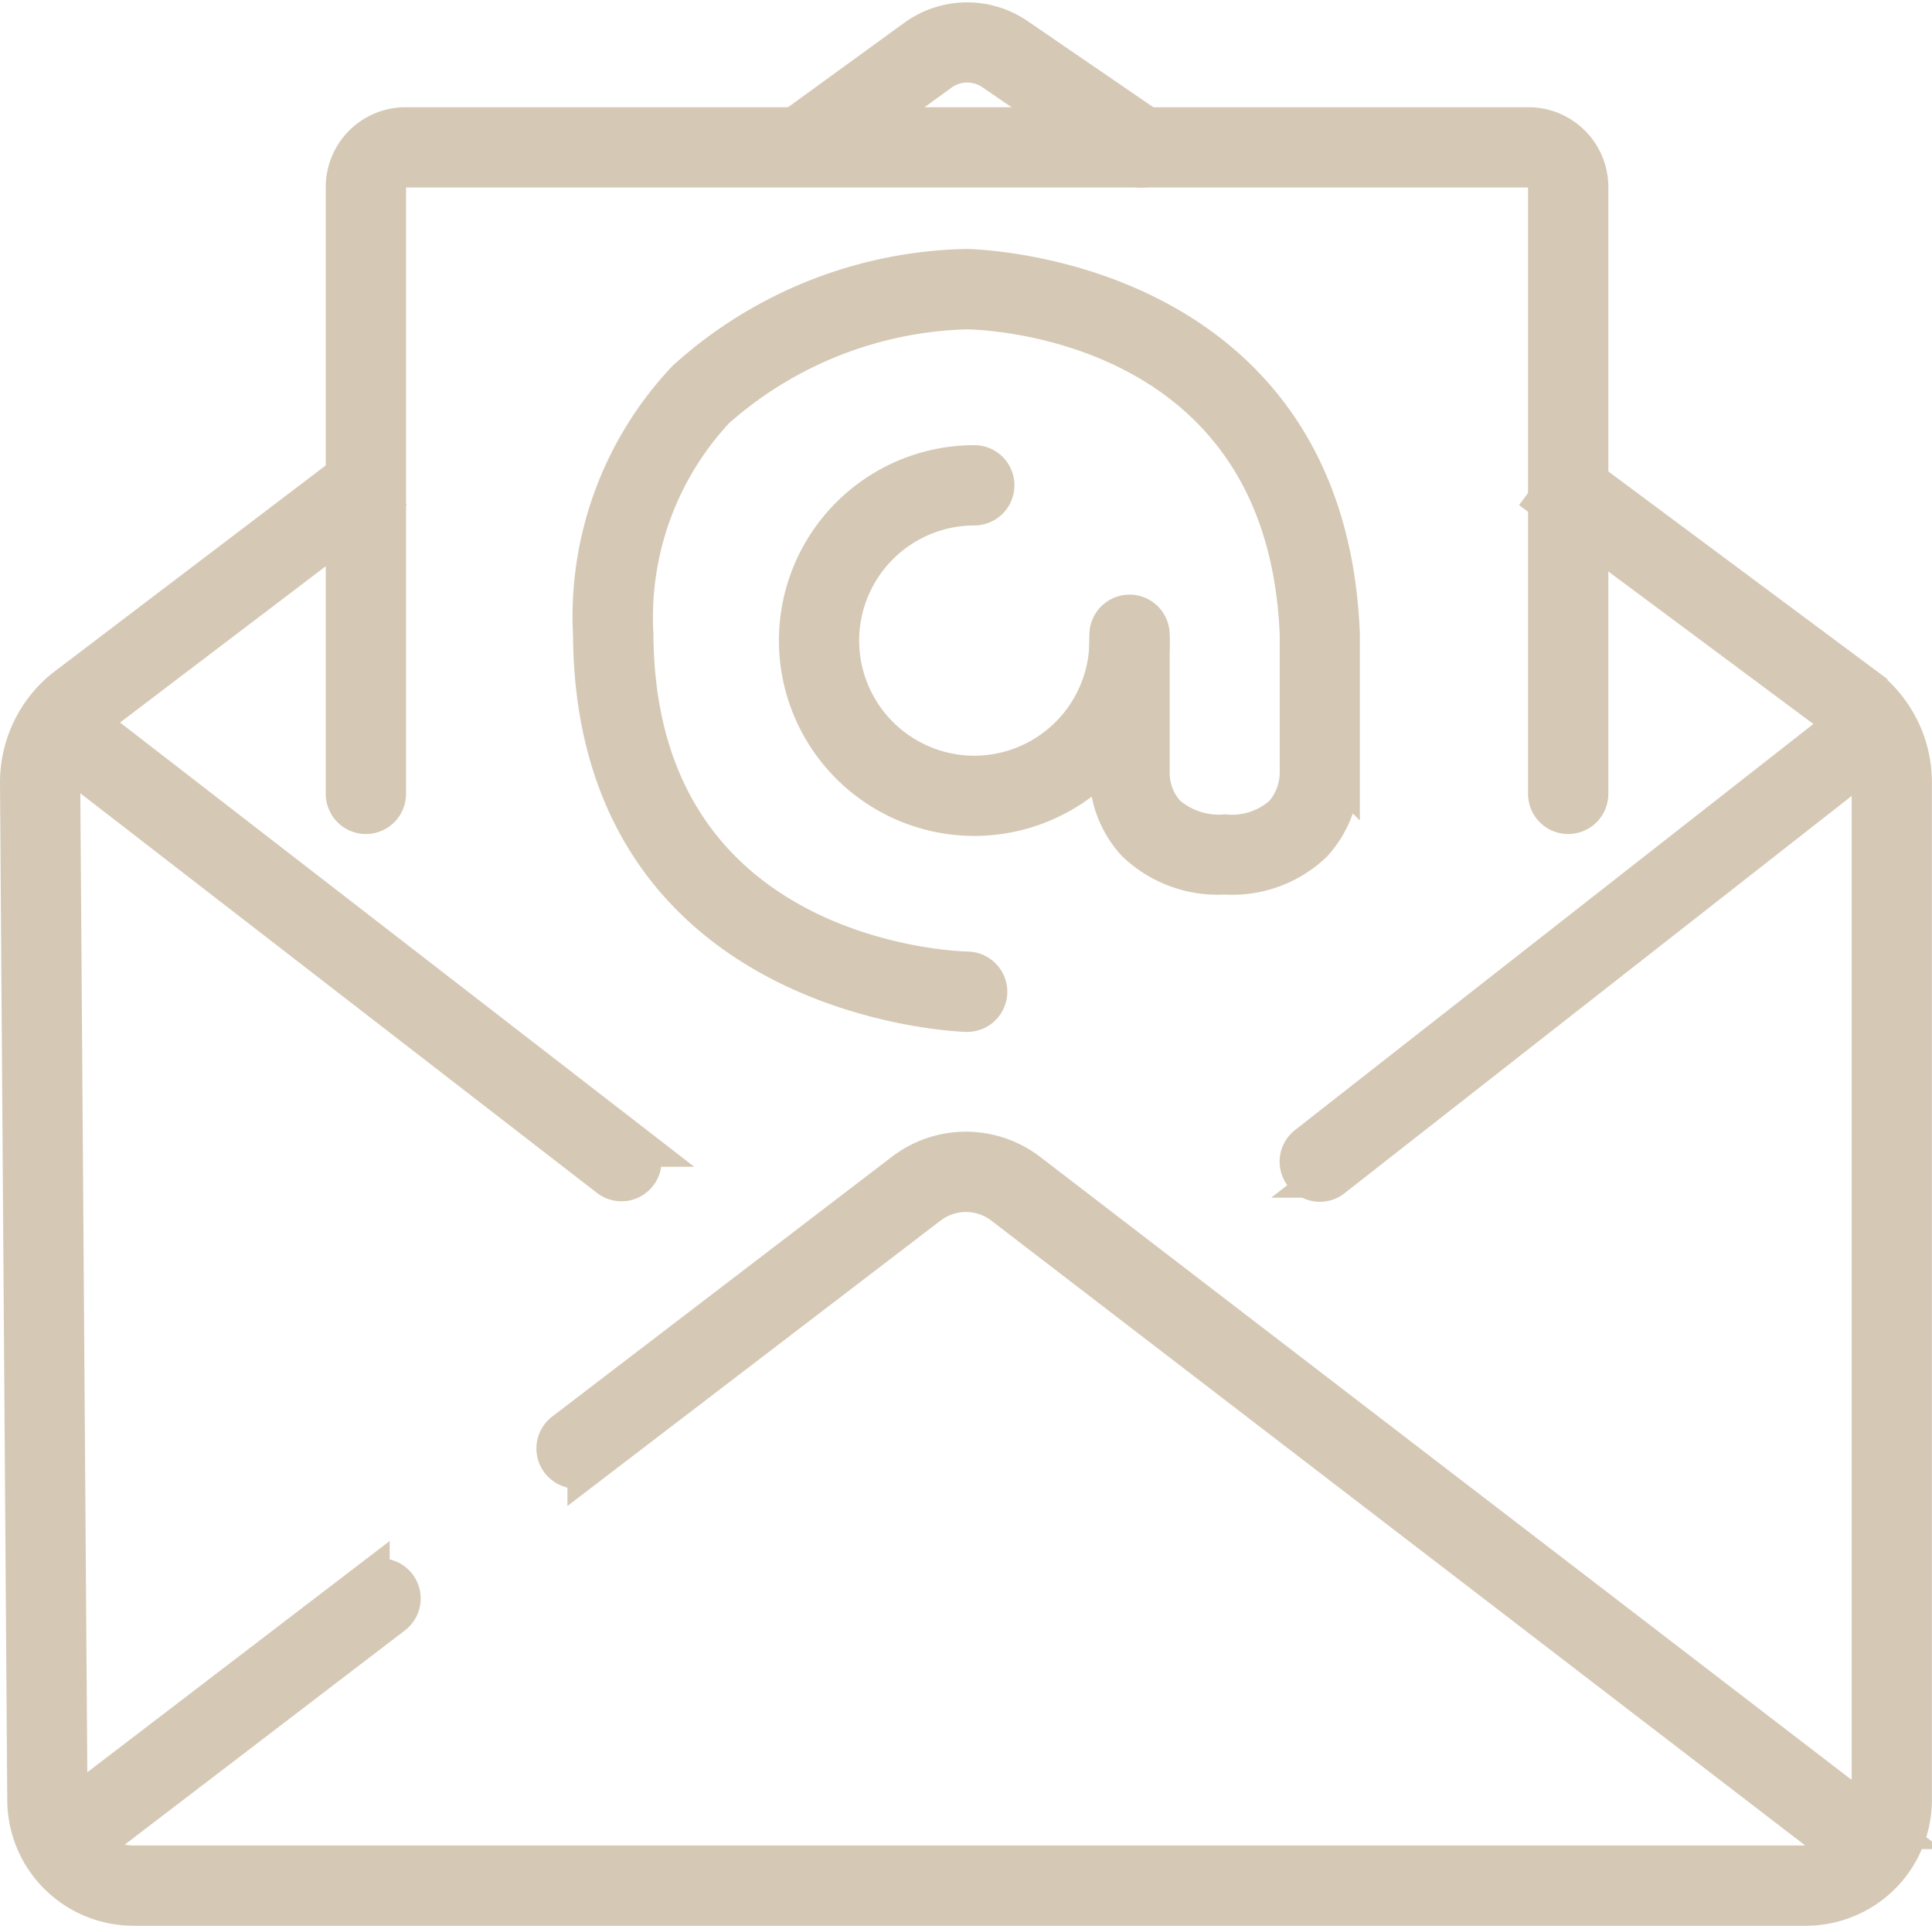
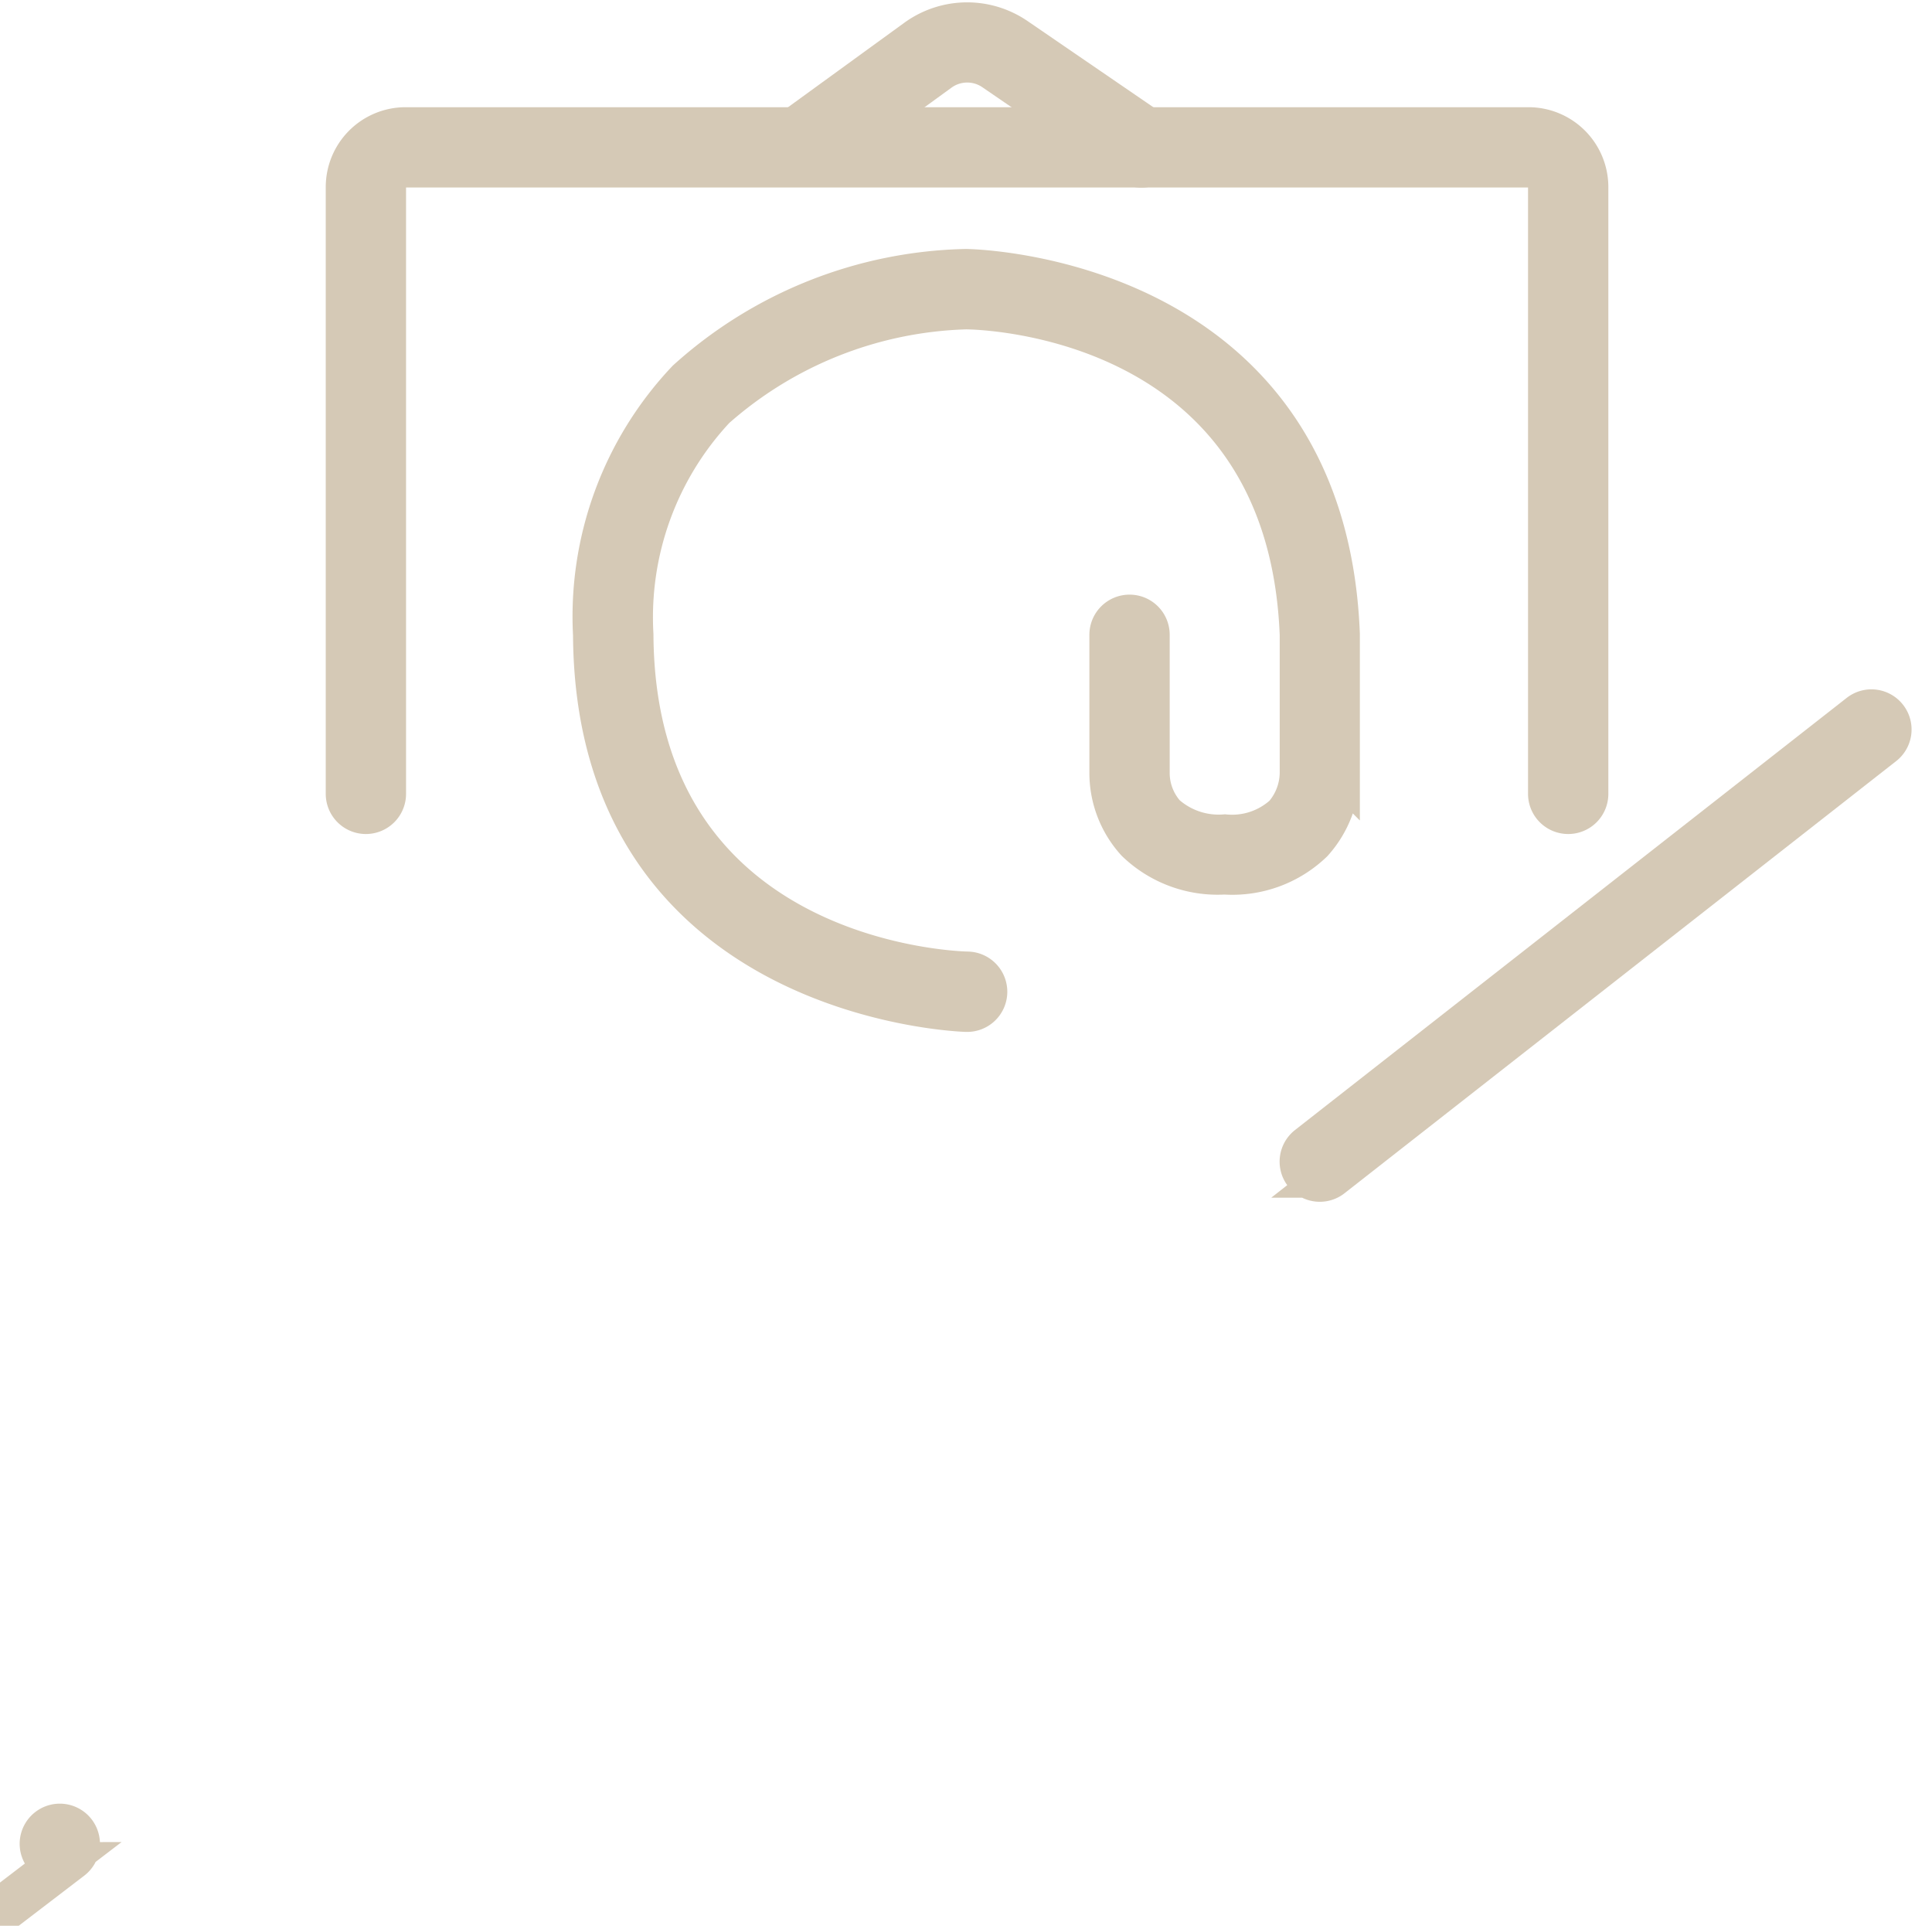
<svg xmlns="http://www.w3.org/2000/svg" width="46.339" height="46.184" viewBox="0 0 46.339 46.184">
  <defs>
    <style>.cls-1{fill:#d5c9b6;stroke:#d5c9b6}</style>
  </defs>
  <g id="icon-email" transform="translate(-1269.16 -894.514)">
    <path id="Pfad_162" d="M-371.355 104.037h-.009c-.09 0-8.891-.282-8.941-9.021a8.232 8.232 0 012.242-6.1 10.29 10.29 0 016.679-2.656c.087 0 8.612.12 8.951 8.733v3.266a2.5 2.5 0 01-.639 1.716 2.765 2.765 0 01-2.107.767 2.8 2.8 0 01-2.109-.779 2.435 2.435 0 01-.632-1.661v-3.289a.463.463 0 01.463-.463.462.462 0 01.463.463v3.314a1.515 1.515 0 00.386 1.009 1.936 1.936 0 001.436.484 1.864 1.864 0 001.43-.477 1.577 1.577 0 00.387-1.052v-3.278c-.3-7.7-7.712-7.824-8.028-7.825a9.505 9.505 0 00-6.025 2.388 7.347 7.347 0 00-1.968 5.434c.044 7.848 7.708 8.094 8.034 8.1a.464.464 0 01.453.473.463.463 0 01-.466.454z" class="cls-1" transform="translate(1663.709 814.725)" />
-     <path id="Pfad_164" d="M-370.783 99.716a4.19 4.19 0 01-4.186-4.186 4.19 4.19 0 014.186-4.186.462.462 0 01.463.463.463.463 0 01-.463.463 3.265 3.265 0 00-3.261 3.261 3.265 3.265 0 003.261 3.261 3.265 3.265 0 003.261-3.261.462.462 0 01.463-.463.463.463 0 01.463.463 4.19 4.19 0 01-4.187 4.185z" class="cls-1" transform="translate(1663.311 814.346)" />
    <path id="Pfad_165" d="M-357.415 99.016a.463.463 0 01-.463-.463V84a.489.489 0 00-.489-.489H-385.3a.489.489 0 00-.489.489v14.553a.463.463 0 01-.463.463.463.463 0 01-.463-.463V84a1.416 1.416 0 011.414-1.415h26.935A1.416 1.416 0 01-356.952 84v14.553a.462.462 0 01-.463.463z" class="cls-1" transform="translate(1664.188 815)" />
-     <path id="Pfad_166" d="M-352.338 125.86h-40.128a2.526 2.526 0 01-2.519-2.5l-.174-24.393a2.859 2.859 0 011.063-2.253l6.932-5.267.561.737-6.921 5.258a1.929 1.929 0 00-.71 1.518l.174 24.394a1.6 1.6 0 001.593 1.581h40.128a1.593 1.593 0 001.592-1.592V98.937a1.922 1.922 0 00-.71-1.494l-7.068-5.257.551-.743 7.086 5.271a2.853 2.853 0 011.066 2.223v24.406a2.52 2.52 0 01-2.516 2.517z" class="cls-1" transform="translate(1664.819 814.338)" />
-     <path id="Pfad_167" d="M-380.712 108.951a.466.466 0 01-.283-.1L-394.4 98.483a.463.463 0 01-.082-.65.463.463 0 01.649-.082l13.406 10.371a.463.463 0 01.082.65.464.464 0 01-.367.179z" class="cls-1" transform="translate(1664.775 813.874)" />
    <path id="Pfad_168" d="M-361.526 108.963a.463.463 0 01-.365-.178.462.462 0 01.079-.649l13.232-10.364a.462.462 0 01.65.08.462.462 0 01-.08.649l-13.231 10.364a.459.459 0 01-.285.098z" class="cls-1" transform="translate(1662.341 813.873)" />
-     <path id="Pfad_169" d="M-349.8 126.179a.462.462 0 01-.282-.1l-20.462-15.708a1.5 1.5 0 00-1.816 0l-8.15 6.233a.463.463 0 01-.649-.086.463.463 0 01.086-.649l8.151-6.233a2.424 2.424 0 012.941 0l20.464 15.709a.463.463 0 01.084.649.46.46 0 01-.367.185z" class="cls-1" transform="translate(1663.78 813.016)" />
-     <path id="Pfad_170" d="M-394.186 127.005a.462.462 0 01-.368-.181.461.461 0 01.087-.648l7.693-5.883a.462.462 0 01.648.086.463.463 0 01-.086.649l-7.693 5.882a.456.456 0 01-.281.095z" class="cls-1" transform="translate(1664.781 812.19)" />
+     <path id="Pfad_170" d="M-394.186 127.005a.462.462 0 01-.368-.181.461.461 0 01.087-.648a.462.462 0 01.648.086.463.463 0 01-.086.649l-7.693 5.882a.456.456 0 01-.281.095z" class="cls-1" transform="translate(1664.781 812.19)" />
    <path id="Pfad_171" d="M-366.8 83.311a.461.461 0 01-.261-.08l-3.273-2.242a1.141 1.141 0 00-1.312.018l-2.921 2.123a.462.462 0 01-.646-.1.463.463 0 01.1-.647l2.921-2.122a2.066 2.066 0 012.379-.033l3.273 2.242a.463.463 0 01.12.643.462.462 0 01-.38.198z" class="cls-1" transform="translate(1663.336 815.203)" />
  </g>
</svg>